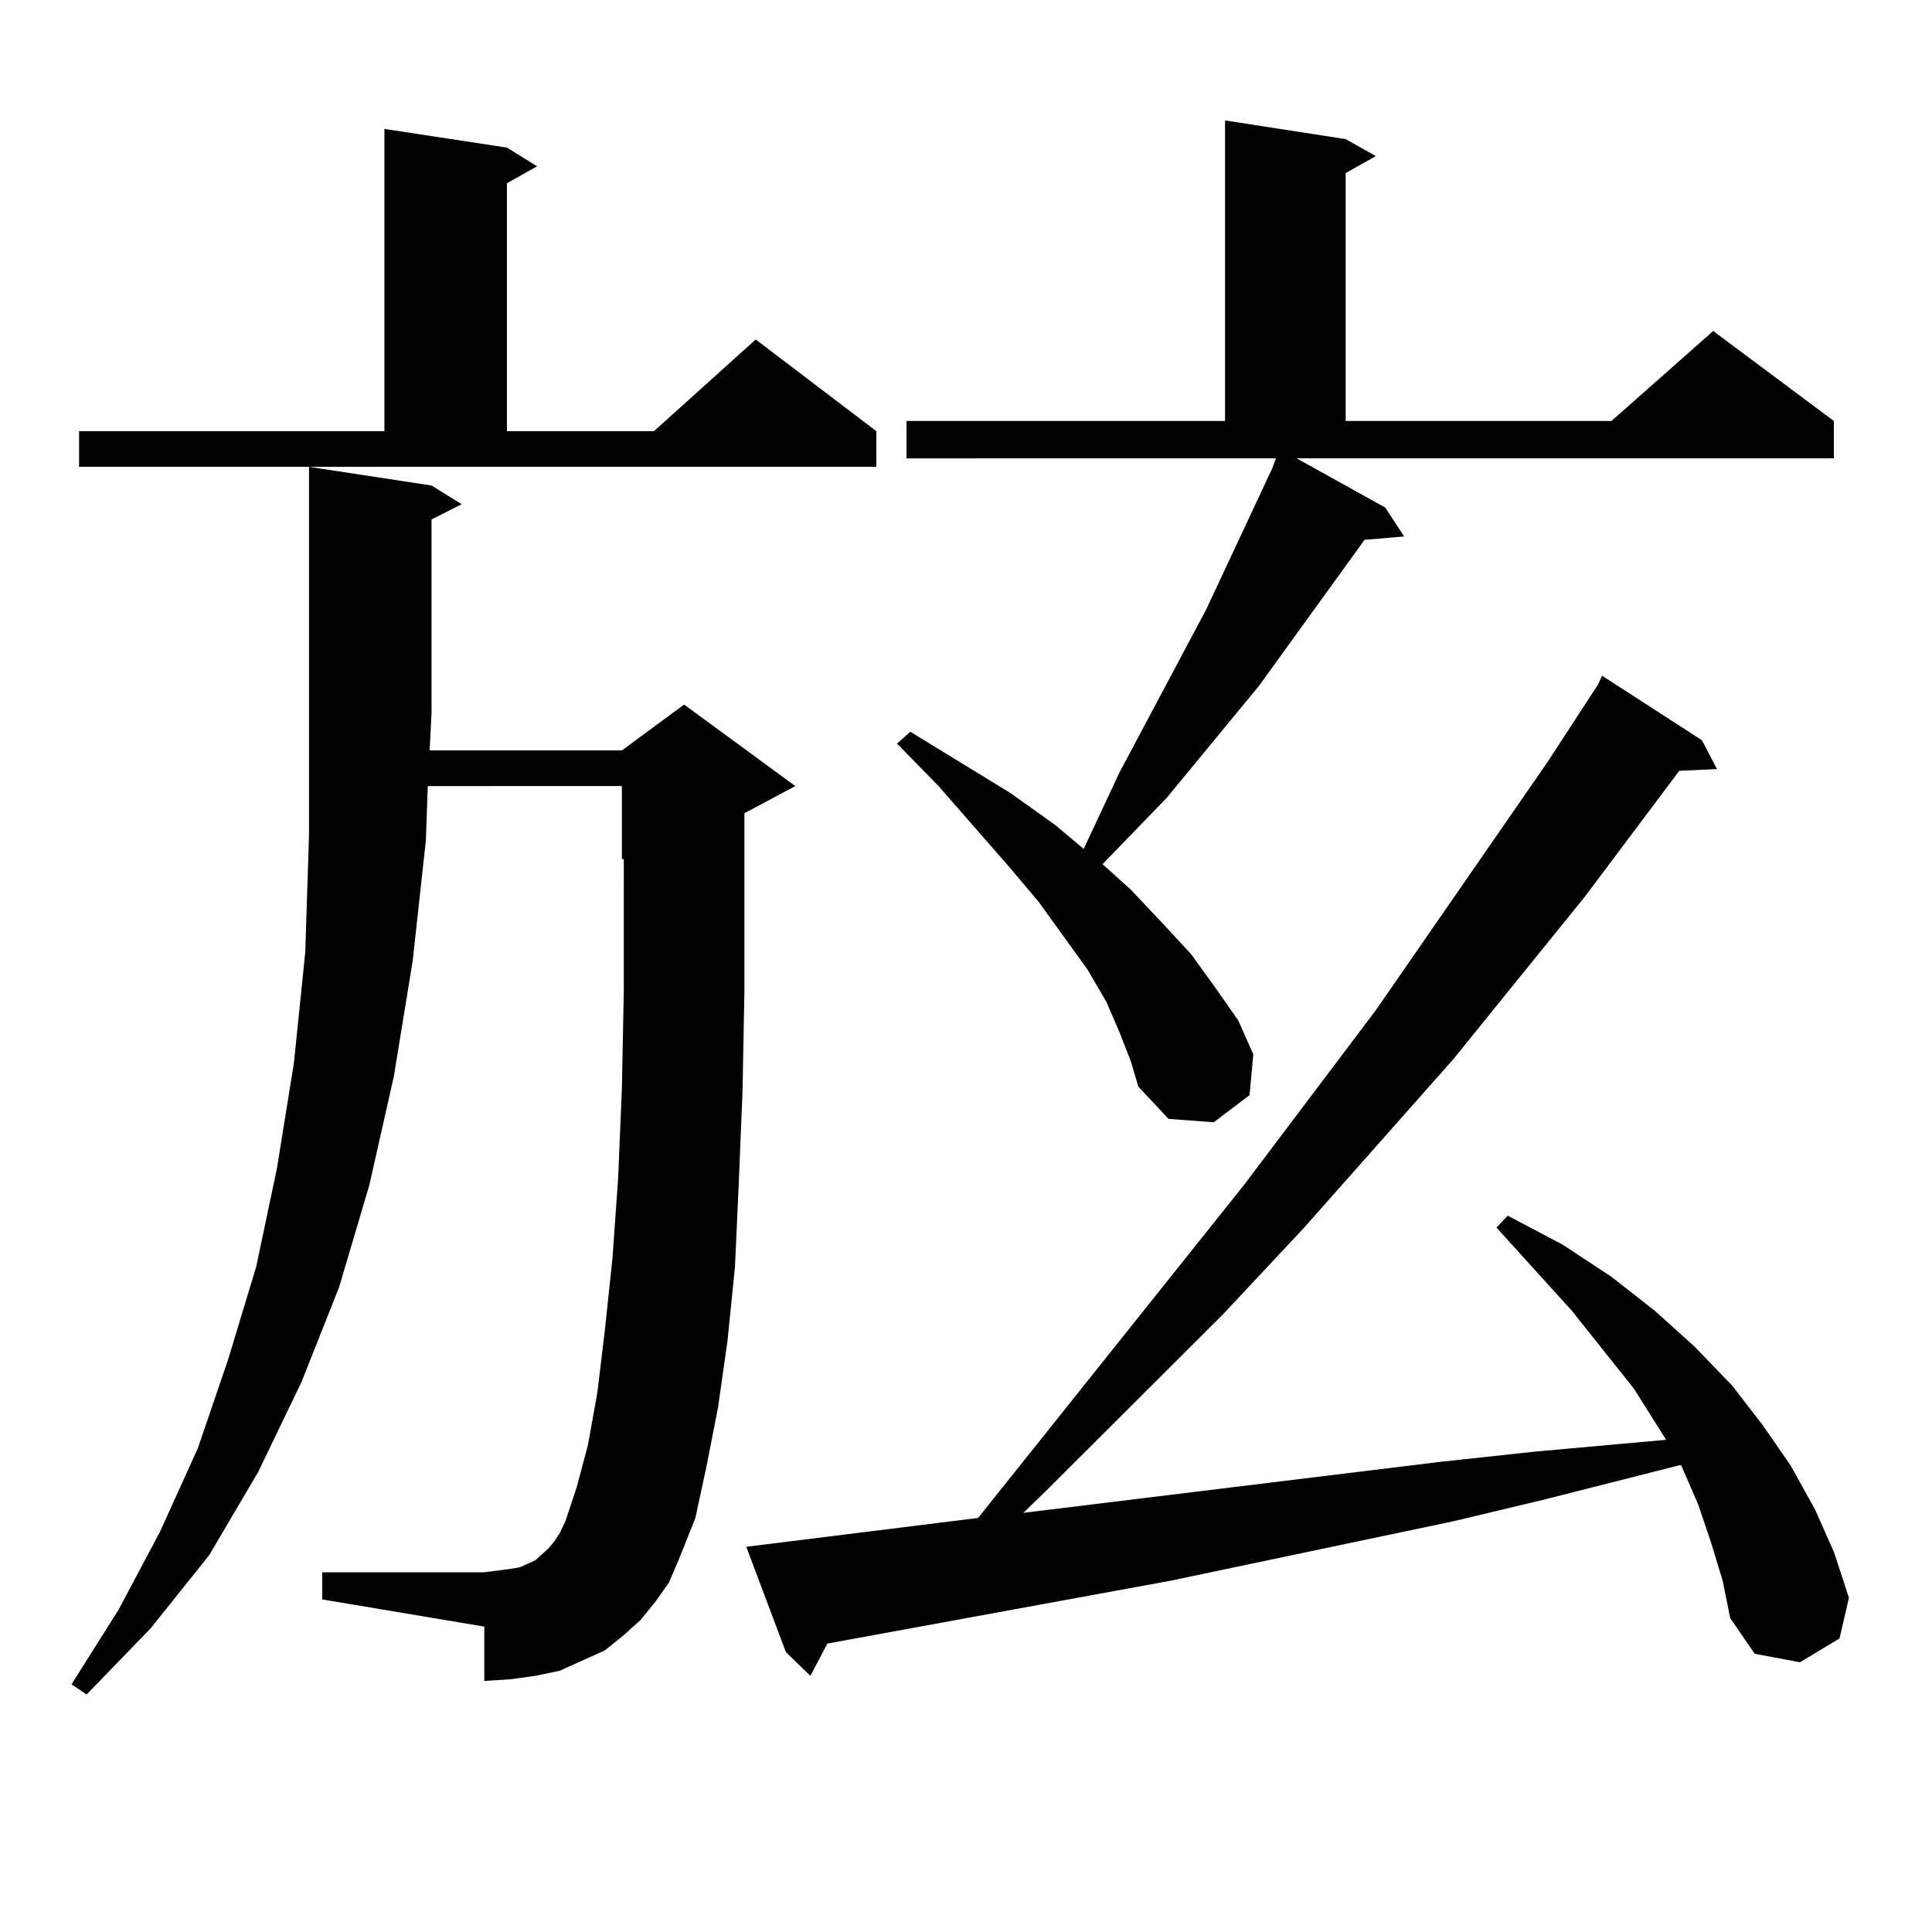
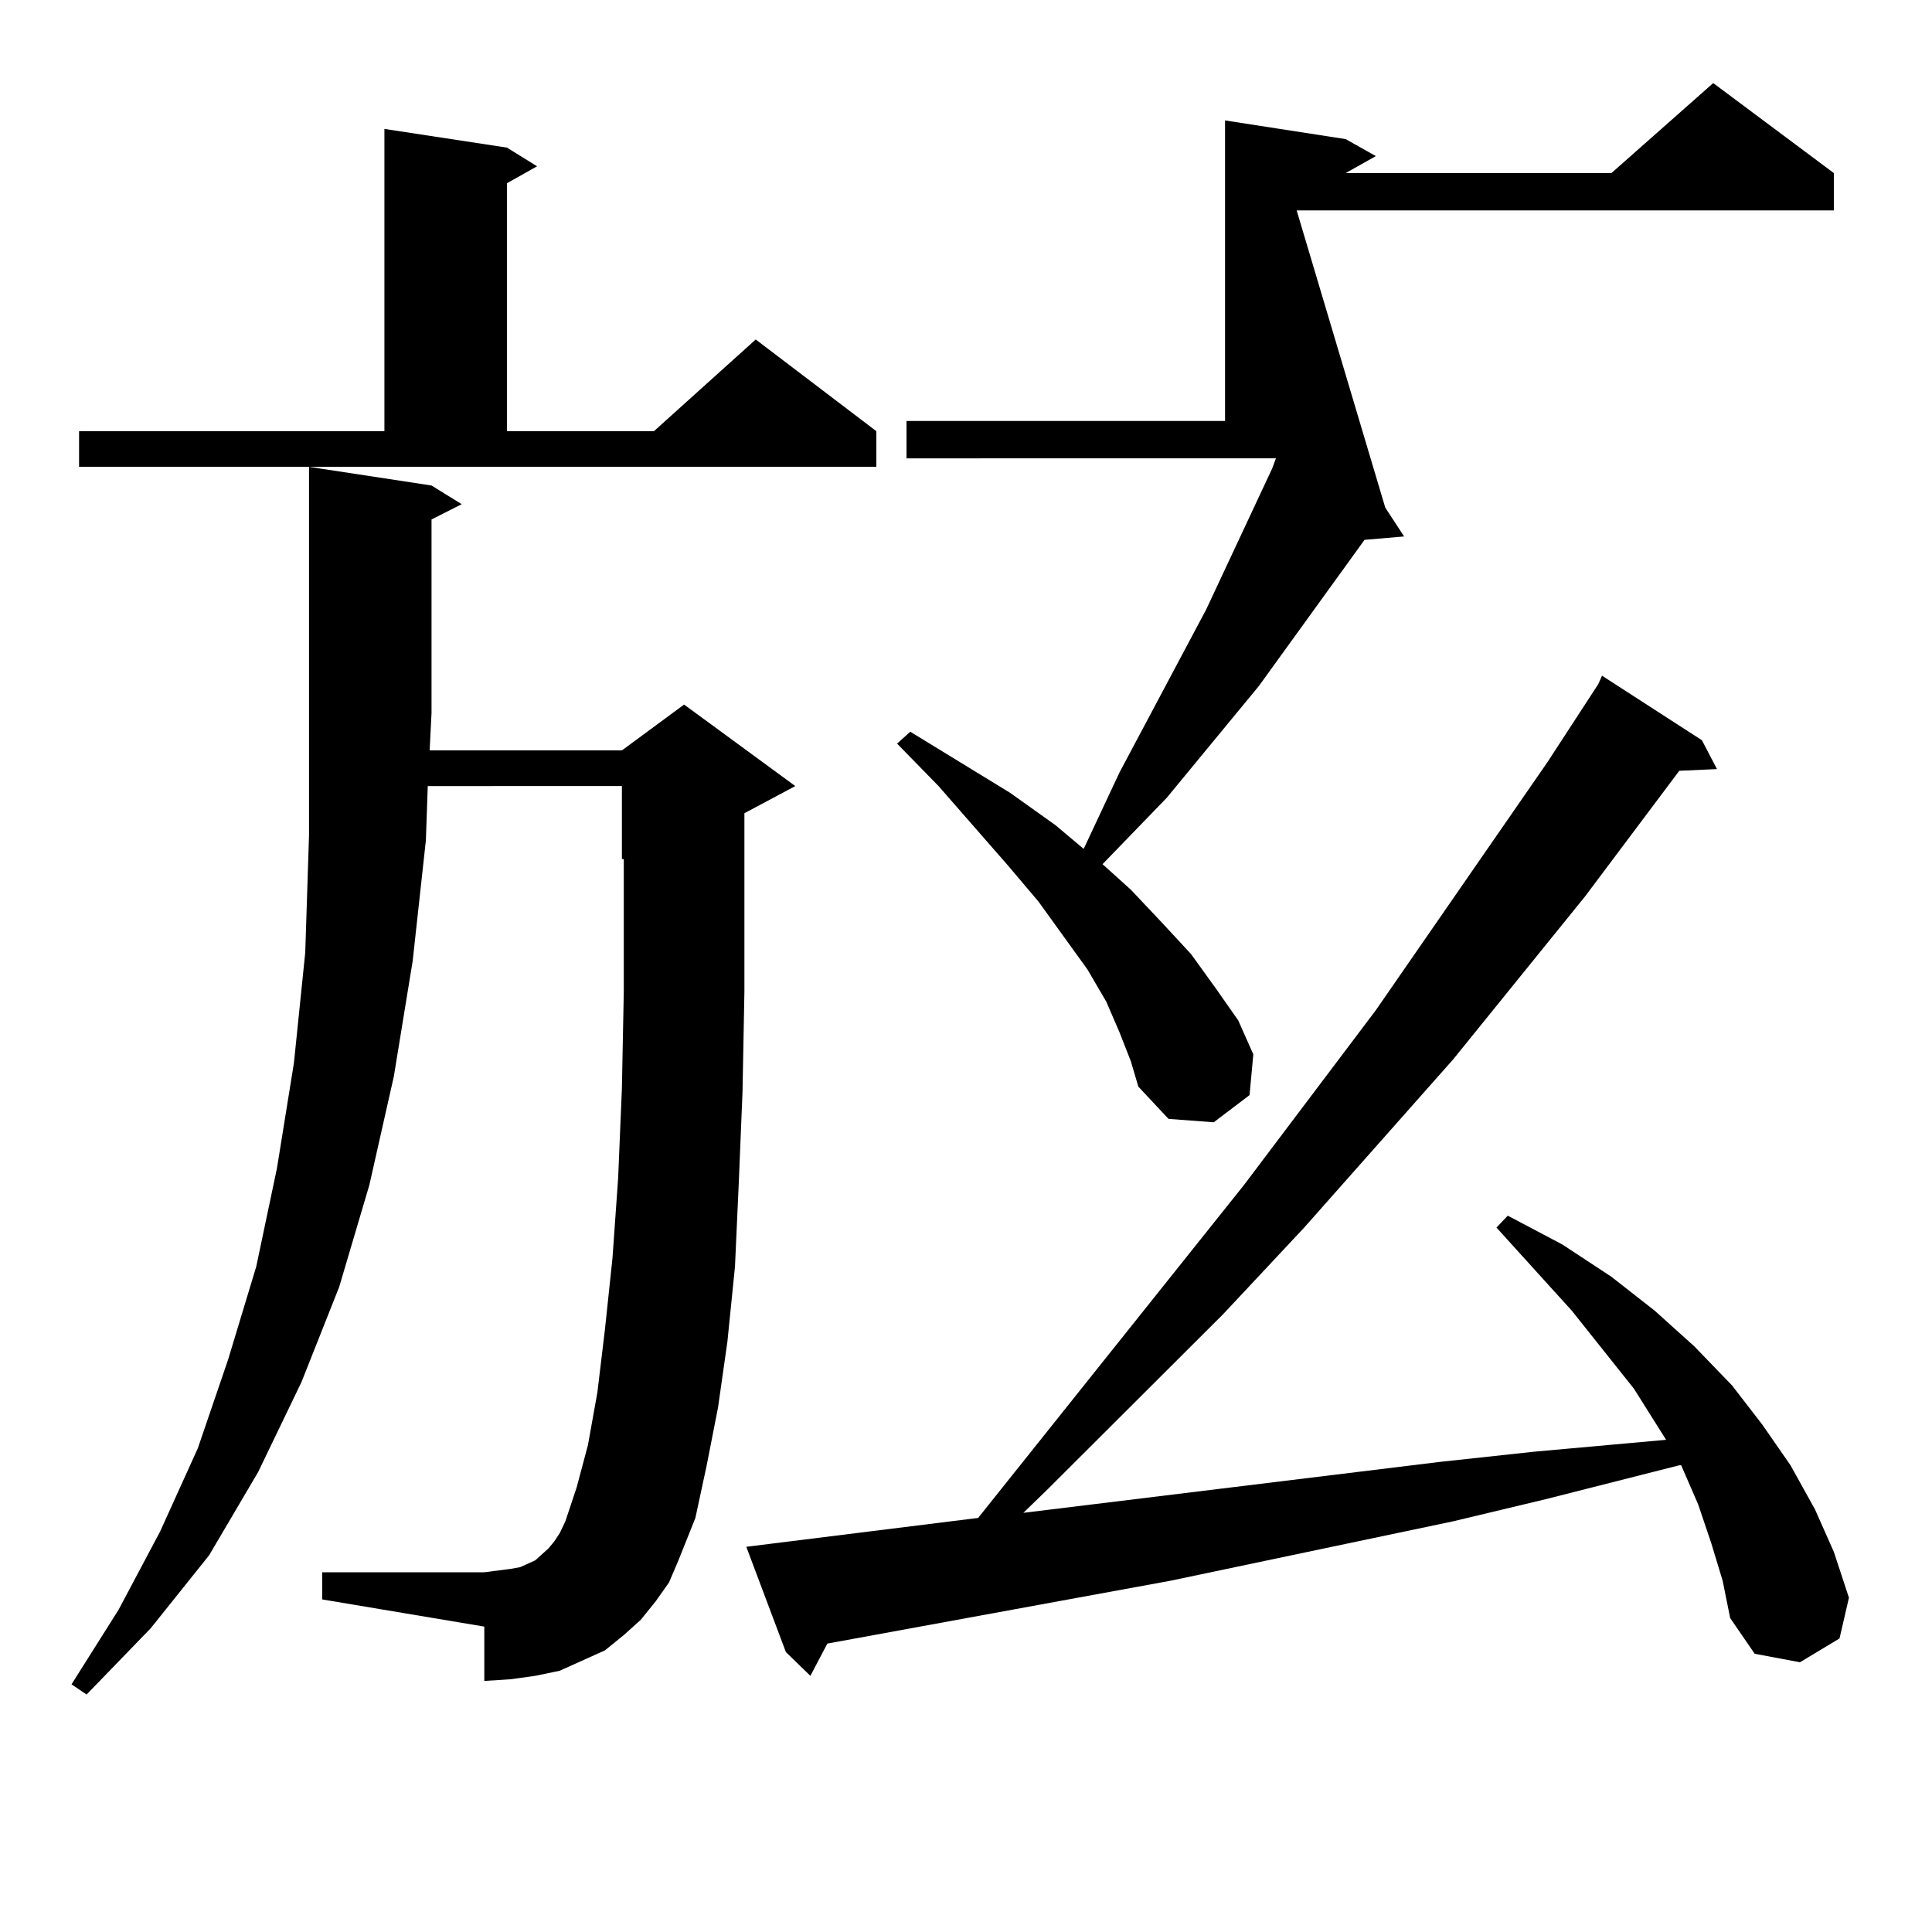
<svg xmlns="http://www.w3.org/2000/svg" version="1.1" id="图层_1" x="0px" y="0px" width="1000px" height="1000px" viewBox="0 0 1000 1000" enable-background="new 0 0 1000 1000" xml:space="preserve">
-   <path d="M339.455,828.742l-7.805,9.668l-8.78,7.91l-9.756,7.91l-11.707,5.273l-11.707,5.273l-12.683,2.637l-12.683,1.758  l-13.658,0.879v-28.125l-83.9-14.063v-14.063h83.9l6.829-0.879l6.829-0.879l4.878-0.879l3.902-1.758l3.902-1.758l2.927-2.637  l3.902-3.516l2.927-3.516l2.927-4.395l2.927-6.152l5.854-17.578l5.854-21.973l4.878-27.246l3.902-32.52l3.902-36.914l2.927-41.309  l1.951-46.582l0.976-50.098v-55.371V444.66h-0.976v-37.793H221.409l-0.976,28.125l-6.829,62.402l-9.756,59.766l-12.683,56.25  l-15.609,52.734l-19.512,49.219l-22.438,46.582l-25.365,43.066l-30.243,37.793l-33.17,34.277l-7.805-5.273l24.39-38.672  l21.463-40.43l19.512-43.066l15.609-45.703l14.634-48.34l10.731-50.977l8.78-54.492L157.996,493l1.951-60.645V241.633l63.413,9.668  l15.609,9.668l-15.609,7.91v100.195l-0.976,19.336h99.51l32.194-23.73l57.56,42.188l-26.341,14.063v36.914v55.371l-0.976,51.855  l-1.951,47.461l-1.951,43.066l-3.902,38.672l-4.878,34.277l-5.854,29.883l-5.854,27.246l-8.78,21.973l-4.878,11.426L339.455,828.742  z M40.926,223.176h158.045V66.73l63.413,9.668l15.609,9.668l-15.609,8.789v128.32h76.096l52.682-47.461l62.438,47.461v18.457H40.926  V223.176z M885.783,798.859l-6.829-20.215l-8.78-20.215h-0.976l-69.267,17.578l-47.804,11.426L605.79,818.195l-177.557,32.52  l-8.78,16.699l-12.683-12.305l-20.487-54.492l119.997-14.941L643.838,613.41l68.291-90.527l88.778-128.32l26.341-40.43l1.951-4.395  l51.706,33.398l7.805,14.941l-19.512,0.879l-48.779,65.039l-68.291,84.375l-77.071,87.012l-41.95,44.824l-90.729,90.527  l-12.683,12.305l215.604-26.367l48.779-5.273l48.779-4.395l19.512-1.758l-16.585-26.367l-32.194-40.43l-39.023-43.066l5.854-6.152  l28.292,14.941l25.365,16.699l22.438,17.578l20.487,18.457l19.512,20.215l15.609,20.215l14.634,21.094l12.683,22.852l9.756,21.973  l7.805,23.73l-4.878,21.094l-20.487,12.305l-23.414-4.395l-12.683-18.457l-3.902-19.336L885.783,798.859z M717.007,262.727  l9.756,14.941l-20.487,1.758l-54.633,75.586l-47.804,58.008l-33.17,34.277l14.634,13.184l16.585,17.578l14.634,15.82l12.683,17.578  l11.707,16.699l7.805,17.578l-1.951,21.094l-18.536,14.063l-23.414-1.758l-15.609-16.699l-3.902-13.184l-5.854-14.941l-6.829-15.82  l-9.756-16.699l-25.365-35.156l-15.609-18.457l-36.097-41.309l-21.463-21.973l6.829-6.152l51.706,31.641l23.414,16.699  l14.634,12.305l18.536-39.551l44.877-84.375l34.146-72.949l1.951-5.273H469.208v-19.336h164.874V62.336l62.438,9.668l15.609,8.789  l-15.609,8.789v128.32h137.558l52.682-46.582l62.438,46.582v19.336H671.154L717.007,262.727z" />
+   <path d="M339.455,828.742l-7.805,9.668l-8.78,7.91l-9.756,7.91l-11.707,5.273l-11.707,5.273l-12.683,2.637l-12.683,1.758  l-13.658,0.879v-28.125l-83.9-14.063v-14.063h83.9l6.829-0.879l6.829-0.879l4.878-0.879l3.902-1.758l3.902-1.758l2.927-2.637  l3.902-3.516l2.927-3.516l2.927-4.395l2.927-6.152l5.854-17.578l5.854-21.973l4.878-27.246l3.902-32.52l3.902-36.914l2.927-41.309  l1.951-46.582l0.976-50.098v-55.371V444.66h-0.976v-37.793H221.409l-0.976,28.125l-6.829,62.402l-9.756,59.766l-12.683,56.25  l-15.609,52.734l-19.512,49.219l-22.438,46.582l-25.365,43.066l-30.243,37.793l-33.17,34.277l-7.805-5.273l24.39-38.672  l21.463-40.43l19.512-43.066l15.609-45.703l14.634-48.34l10.731-50.977l8.78-54.492L157.996,493l1.951-60.645V241.633l63.413,9.668  l15.609,9.668l-15.609,7.91v100.195l-0.976,19.336h99.51l32.194-23.73l57.56,42.188l-26.341,14.063v36.914v55.371l-0.976,51.855  l-1.951,47.461l-1.951,43.066l-3.902,38.672l-4.878,34.277l-5.854,29.883l-5.854,27.246l-8.78,21.973l-4.878,11.426L339.455,828.742  z M40.926,223.176h158.045V66.73l63.413,9.668l15.609,9.668l-15.609,8.789v128.32h76.096l52.682-47.461l62.438,47.461v18.457H40.926  V223.176z M885.783,798.859l-6.829-20.215l-8.78-20.215h-0.976l-69.267,17.578l-47.804,11.426L605.79,818.195l-177.557,32.52  l-8.78,16.699l-12.683-12.305l-20.487-54.492l119.997-14.941L643.838,613.41l68.291-90.527l88.778-128.32l26.341-40.43l1.951-4.395  l51.706,33.398l7.805,14.941l-19.512,0.879l-48.779,65.039l-68.291,84.375l-77.071,87.012l-41.95,44.824l-90.729,90.527  l-12.683,12.305l215.604-26.367l48.779-5.273l48.779-4.395l19.512-1.758l-16.585-26.367l-32.194-40.43l-39.023-43.066l5.854-6.152  l28.292,14.941l25.365,16.699l22.438,17.578l20.487,18.457l19.512,20.215l15.609,20.215l14.634,21.094l12.683,22.852l9.756,21.973  l7.805,23.73l-4.878,21.094l-20.487,12.305l-23.414-4.395l-12.683-18.457l-3.902-19.336L885.783,798.859z M717.007,262.727  l9.756,14.941l-20.487,1.758l-54.633,75.586l-47.804,58.008l-33.17,34.277l14.634,13.184l16.585,17.578l14.634,15.82l12.683,17.578  l11.707,16.699l7.805,17.578l-1.951,21.094l-18.536,14.063l-23.414-1.758l-15.609-16.699l-3.902-13.184l-5.854-14.941l-6.829-15.82  l-9.756-16.699l-25.365-35.156l-15.609-18.457l-36.097-41.309l-21.463-21.973l6.829-6.152l51.706,31.641l23.414,16.699  l14.634,12.305l18.536-39.551l44.877-84.375l34.146-72.949l1.951-5.273H469.208v-19.336h164.874V62.336l62.438,9.668l15.609,8.789  l-15.609,8.789h137.558l52.682-46.582l62.438,46.582v19.336H671.154L717.007,262.727z" />
</svg>